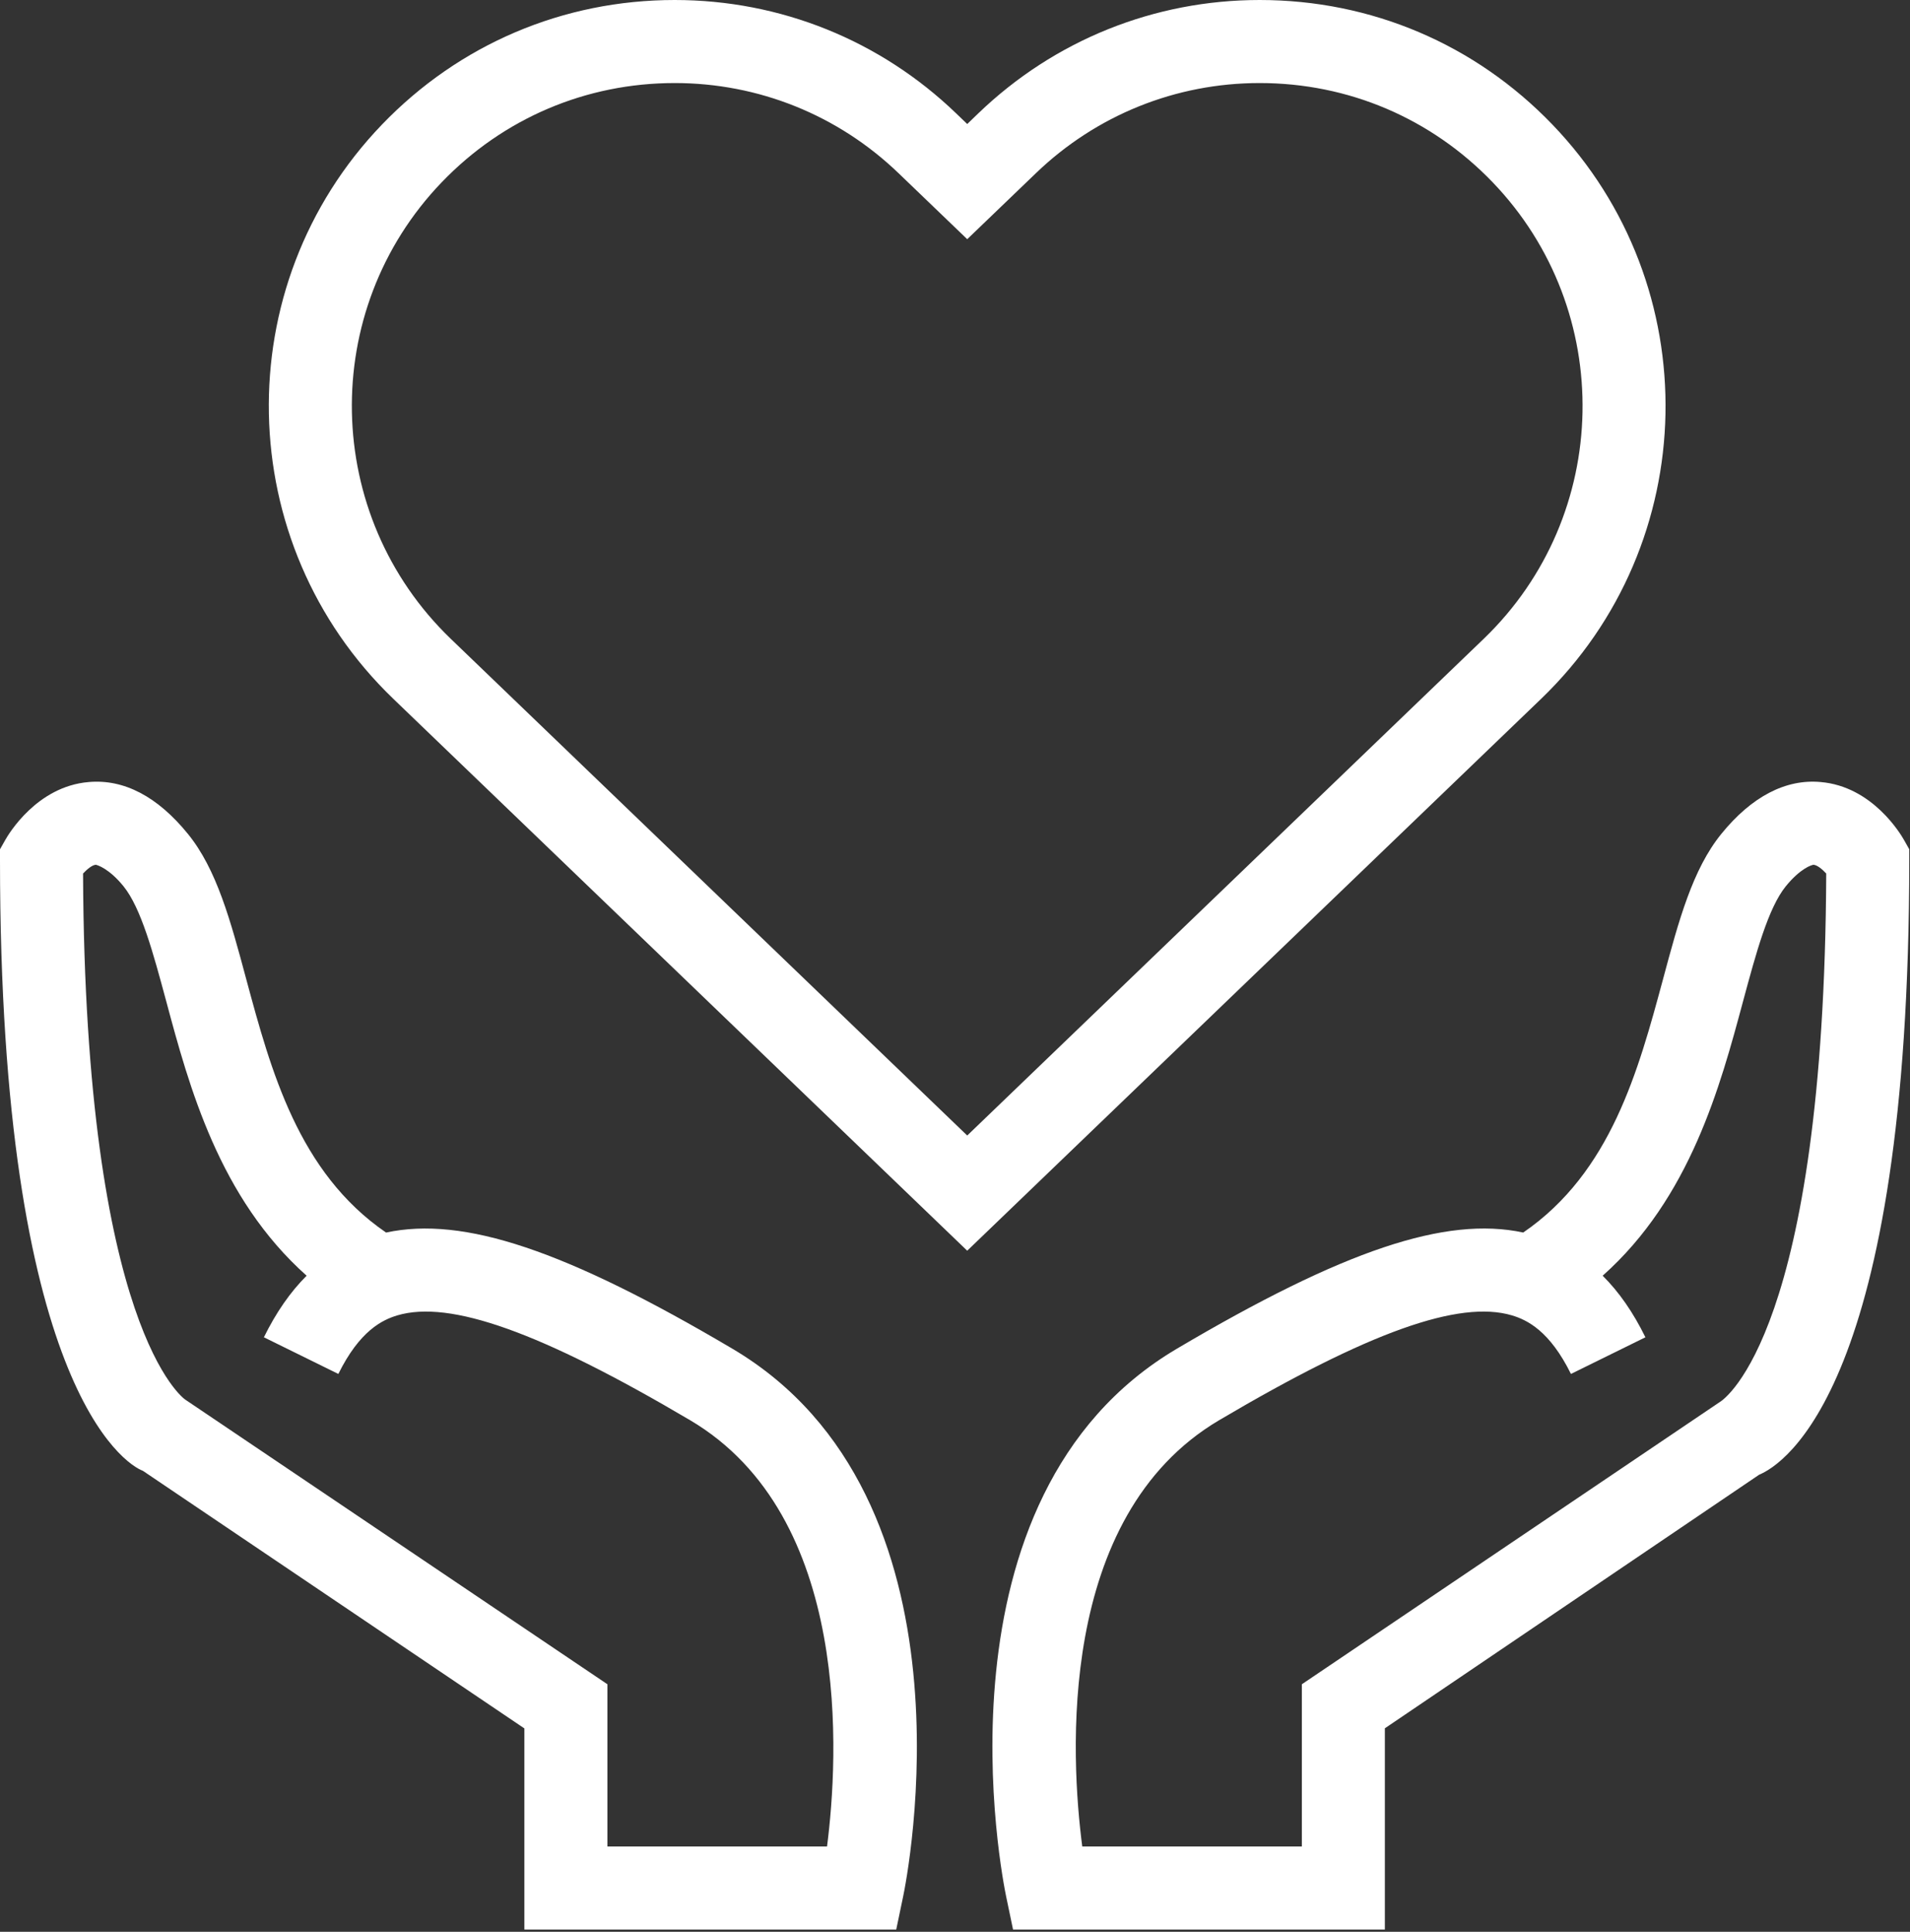
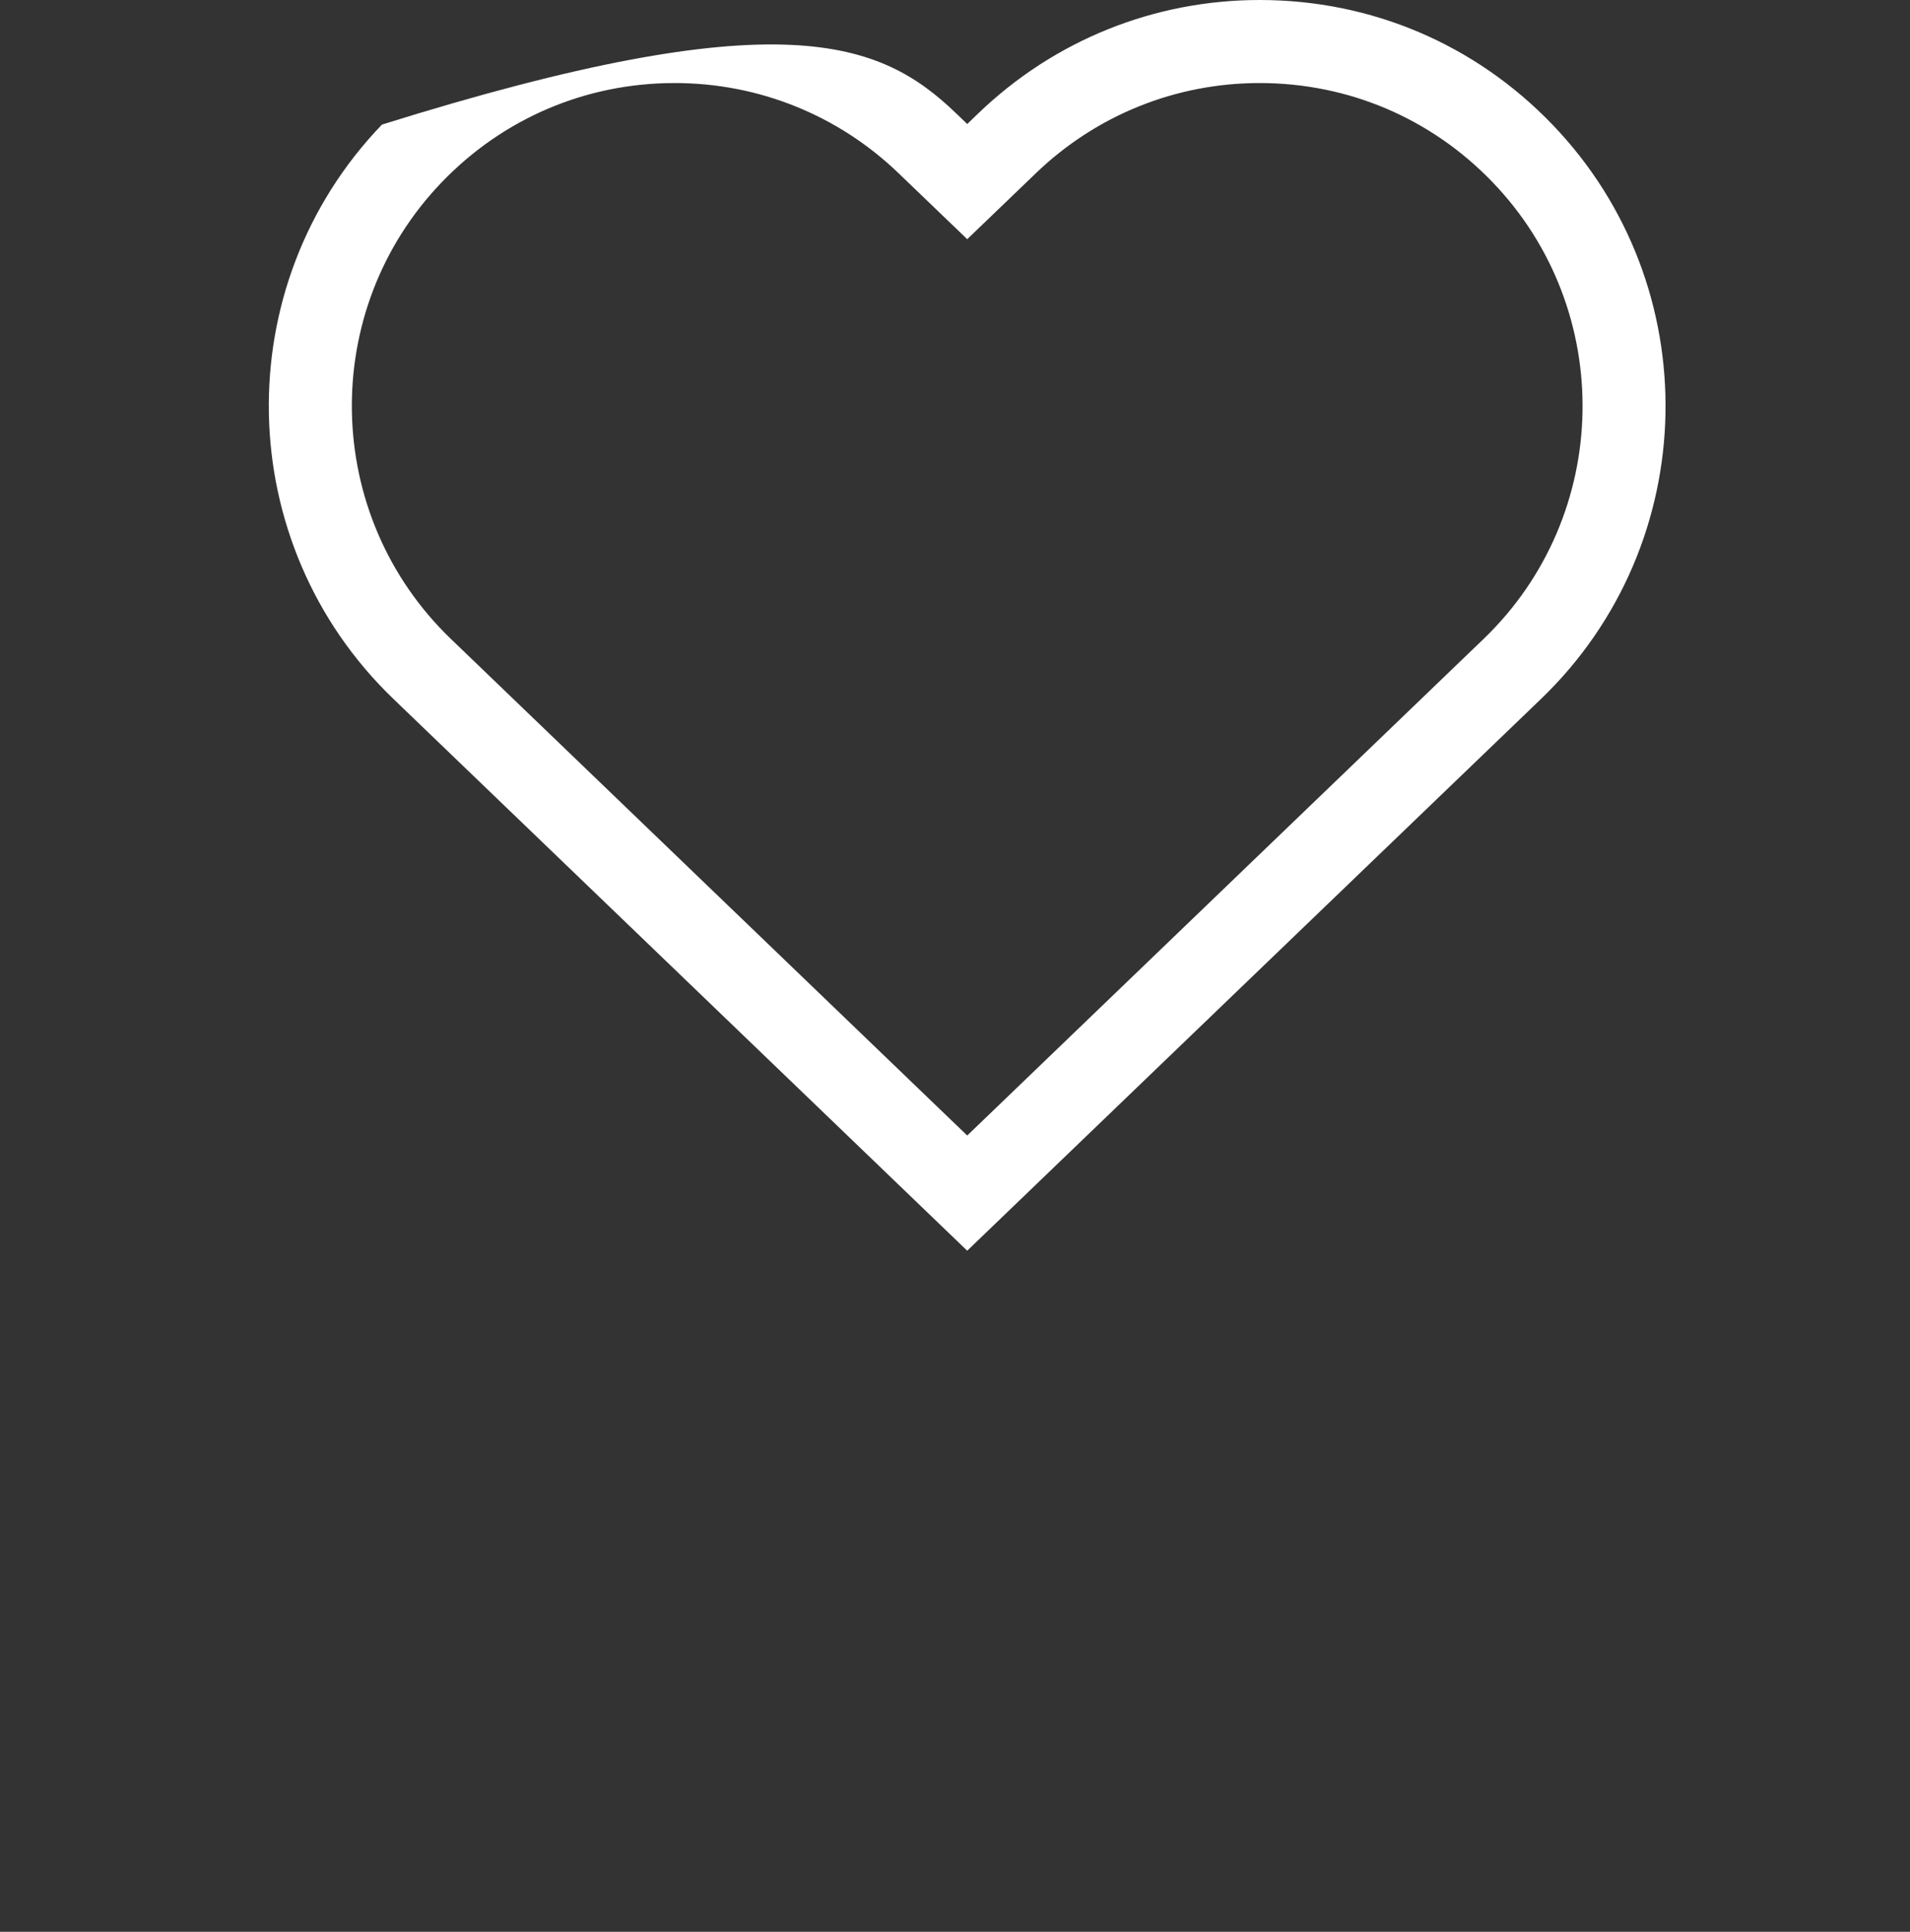
<svg xmlns="http://www.w3.org/2000/svg" width="87" height="88" viewBox="0 0 87 88" fill="none">
  <rect x="0" y="0" width="87" height="88" fill="#333333" stroke="none" />
-   <path d="M44.056 56.974L17.91 31.829C10.56 24.757 10.331 13.025 17.397 5.676C20.918 2.014 25.655 0 30.732 0C35.54 0 40.092 1.833 43.554 5.166L44.057 5.65L44.559 5.166C48.022 1.833 52.575 0 57.377 0C62.459 0 67.195 2.014 70.713 5.676C77.777 13.025 77.549 24.758 70.203 31.829L44.056 56.974ZM30.732 3.783C26.693 3.783 22.924 5.387 20.124 8.299C14.504 14.144 14.688 23.475 20.534 29.102L44.057 51.727L67.584 29.099C73.426 23.478 73.605 14.144 67.986 8.299C65.185 5.387 61.42 3.783 57.377 3.783C53.557 3.783 49.936 5.242 47.183 7.892L44.057 10.896L40.931 7.892C38.177 5.243 34.556 3.783 30.732 3.783Z" fill="white" />
-   <path d="M63.082 87.898H46.144L45.83 86.394C45.675 85.656 42.165 68.2 53.609 61.437C61.198 56.952 65.849 55.388 69.382 56.146C73.38 53.408 74.629 48.755 75.749 44.611C76.47 41.921 77.097 39.6 78.405 37.988C79.79 36.281 81.343 35.48 82.927 35.624C85.292 35.823 86.582 38.007 86.722 38.255L86.966 38.687V39.182C86.966 63.115 81.268 66.703 80.126 67.18L63.08 78.73V87.898H63.082ZM49.297 84.115H59.299V76.724L78.34 63.865C78.572 63.728 83.096 60.607 83.184 39.792C82.999 39.589 82.767 39.404 82.604 39.393C82.512 39.404 81.999 39.563 81.34 40.376C80.542 41.362 79.988 43.417 79.401 45.593C78.355 49.491 76.988 54.565 73.001 58.113C73.744 58.851 74.391 59.783 74.948 60.918L71.556 62.588C70.588 60.625 69.561 60.127 68.869 59.92C66.464 59.207 62.344 60.674 55.529 64.697C48.099 69.091 48.771 80.092 49.297 84.115Z" fill="white" />
-   <path d="M40.823 87.898H23.885V78.735L6.507 67C5.698 66.704 0 63.115 0 39.183V38.688L0.244 38.256C0.385 38.008 1.674 35.824 4.038 35.625C5.642 35.481 7.175 36.283 8.561 37.989C9.869 39.6 10.497 41.921 11.218 44.612C12.338 48.757 13.587 53.409 17.585 56.147C21.118 55.389 25.766 56.95 33.359 61.438C44.802 68.201 41.293 85.657 41.137 86.395L40.823 87.898ZM27.669 84.115H37.671C38.189 80.088 38.846 69.076 31.437 64.697C24.624 60.674 20.496 59.207 18.098 59.92C17.407 60.127 16.38 60.625 15.412 62.588L12.02 60.918C12.578 59.783 13.225 58.852 13.967 58.113C9.981 54.565 8.613 49.492 7.567 45.593C6.98 43.417 6.426 41.362 5.628 40.376C4.97 39.563 4.43 39.404 4.364 39.393C4.201 39.404 3.972 39.589 3.783 39.792C3.872 60.607 8.395 63.728 8.439 63.758L27.668 76.724V84.115H27.669Z" fill="white" />
+   <path d="M44.056 56.974L17.91 31.829C10.56 24.757 10.331 13.025 17.397 5.676C35.54 0 40.092 1.833 43.554 5.166L44.057 5.65L44.559 5.166C48.022 1.833 52.575 0 57.377 0C62.459 0 67.195 2.014 70.713 5.676C77.777 13.025 77.549 24.758 70.203 31.829L44.056 56.974ZM30.732 3.783C26.693 3.783 22.924 5.387 20.124 8.299C14.504 14.144 14.688 23.475 20.534 29.102L44.057 51.727L67.584 29.099C73.426 23.478 73.605 14.144 67.986 8.299C65.185 5.387 61.42 3.783 57.377 3.783C53.557 3.783 49.936 5.242 47.183 7.892L44.057 10.896L40.931 7.892C38.177 5.243 34.556 3.783 30.732 3.783Z" fill="white" />
</svg>